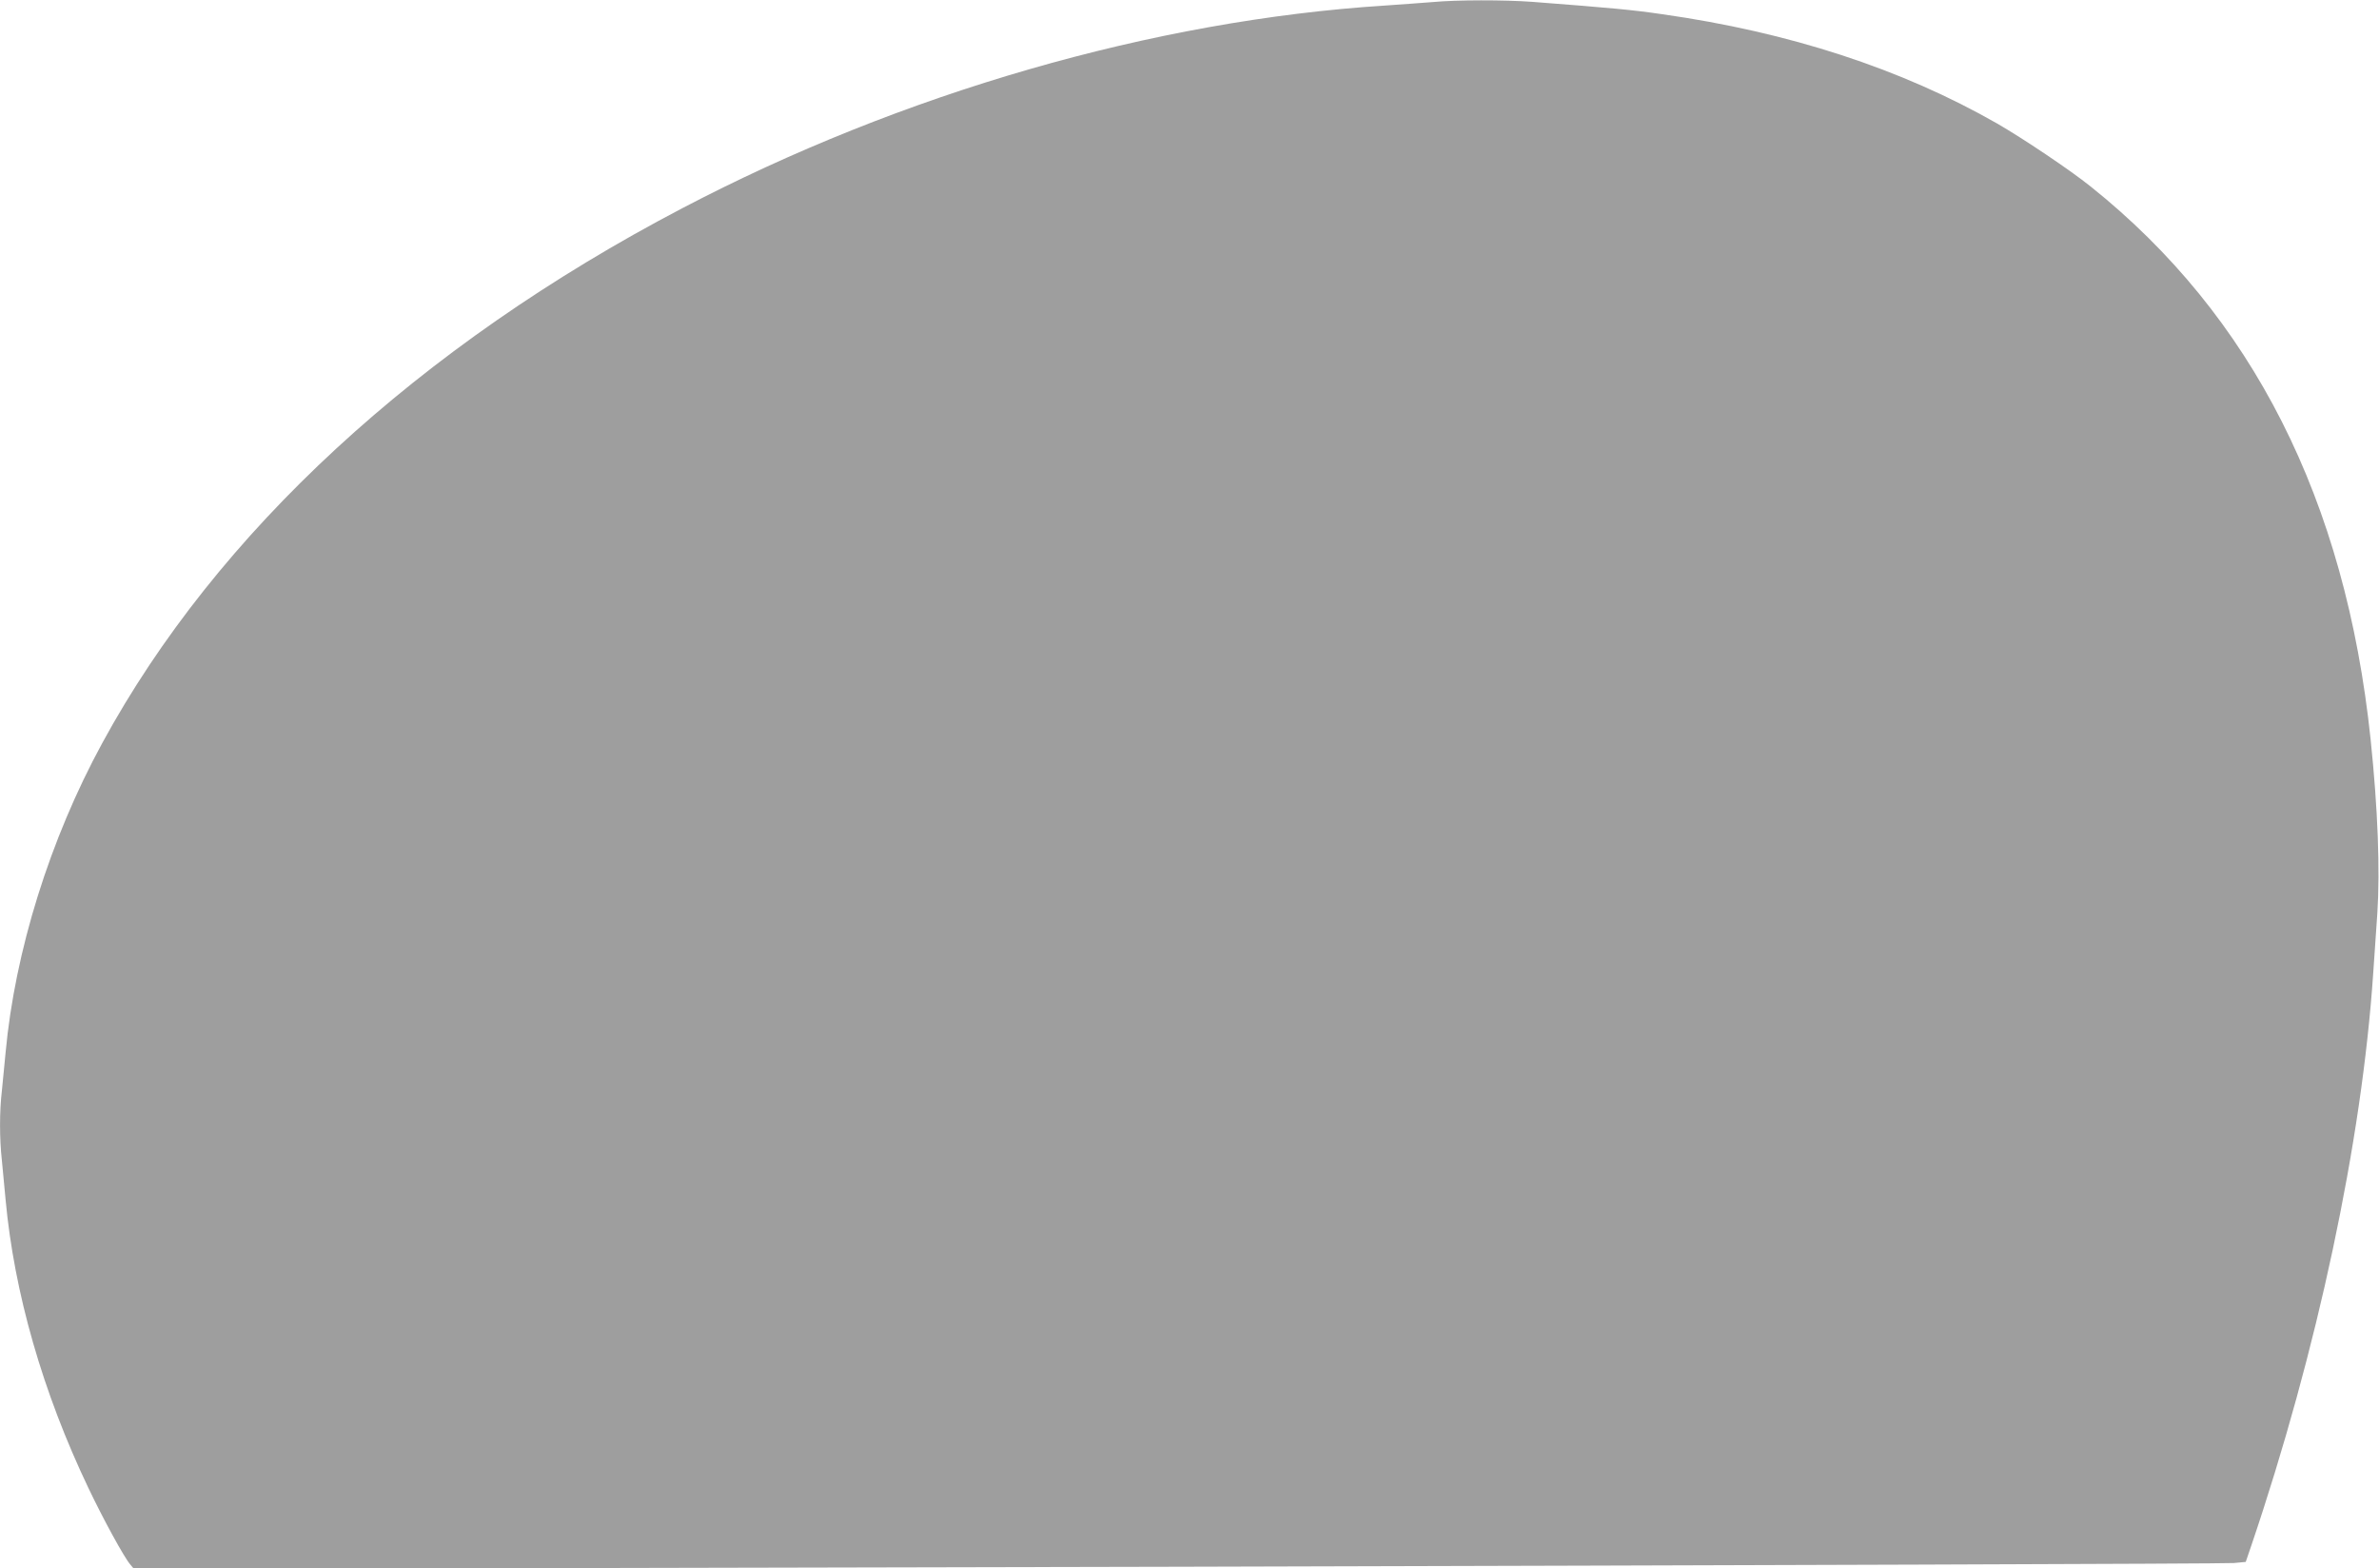
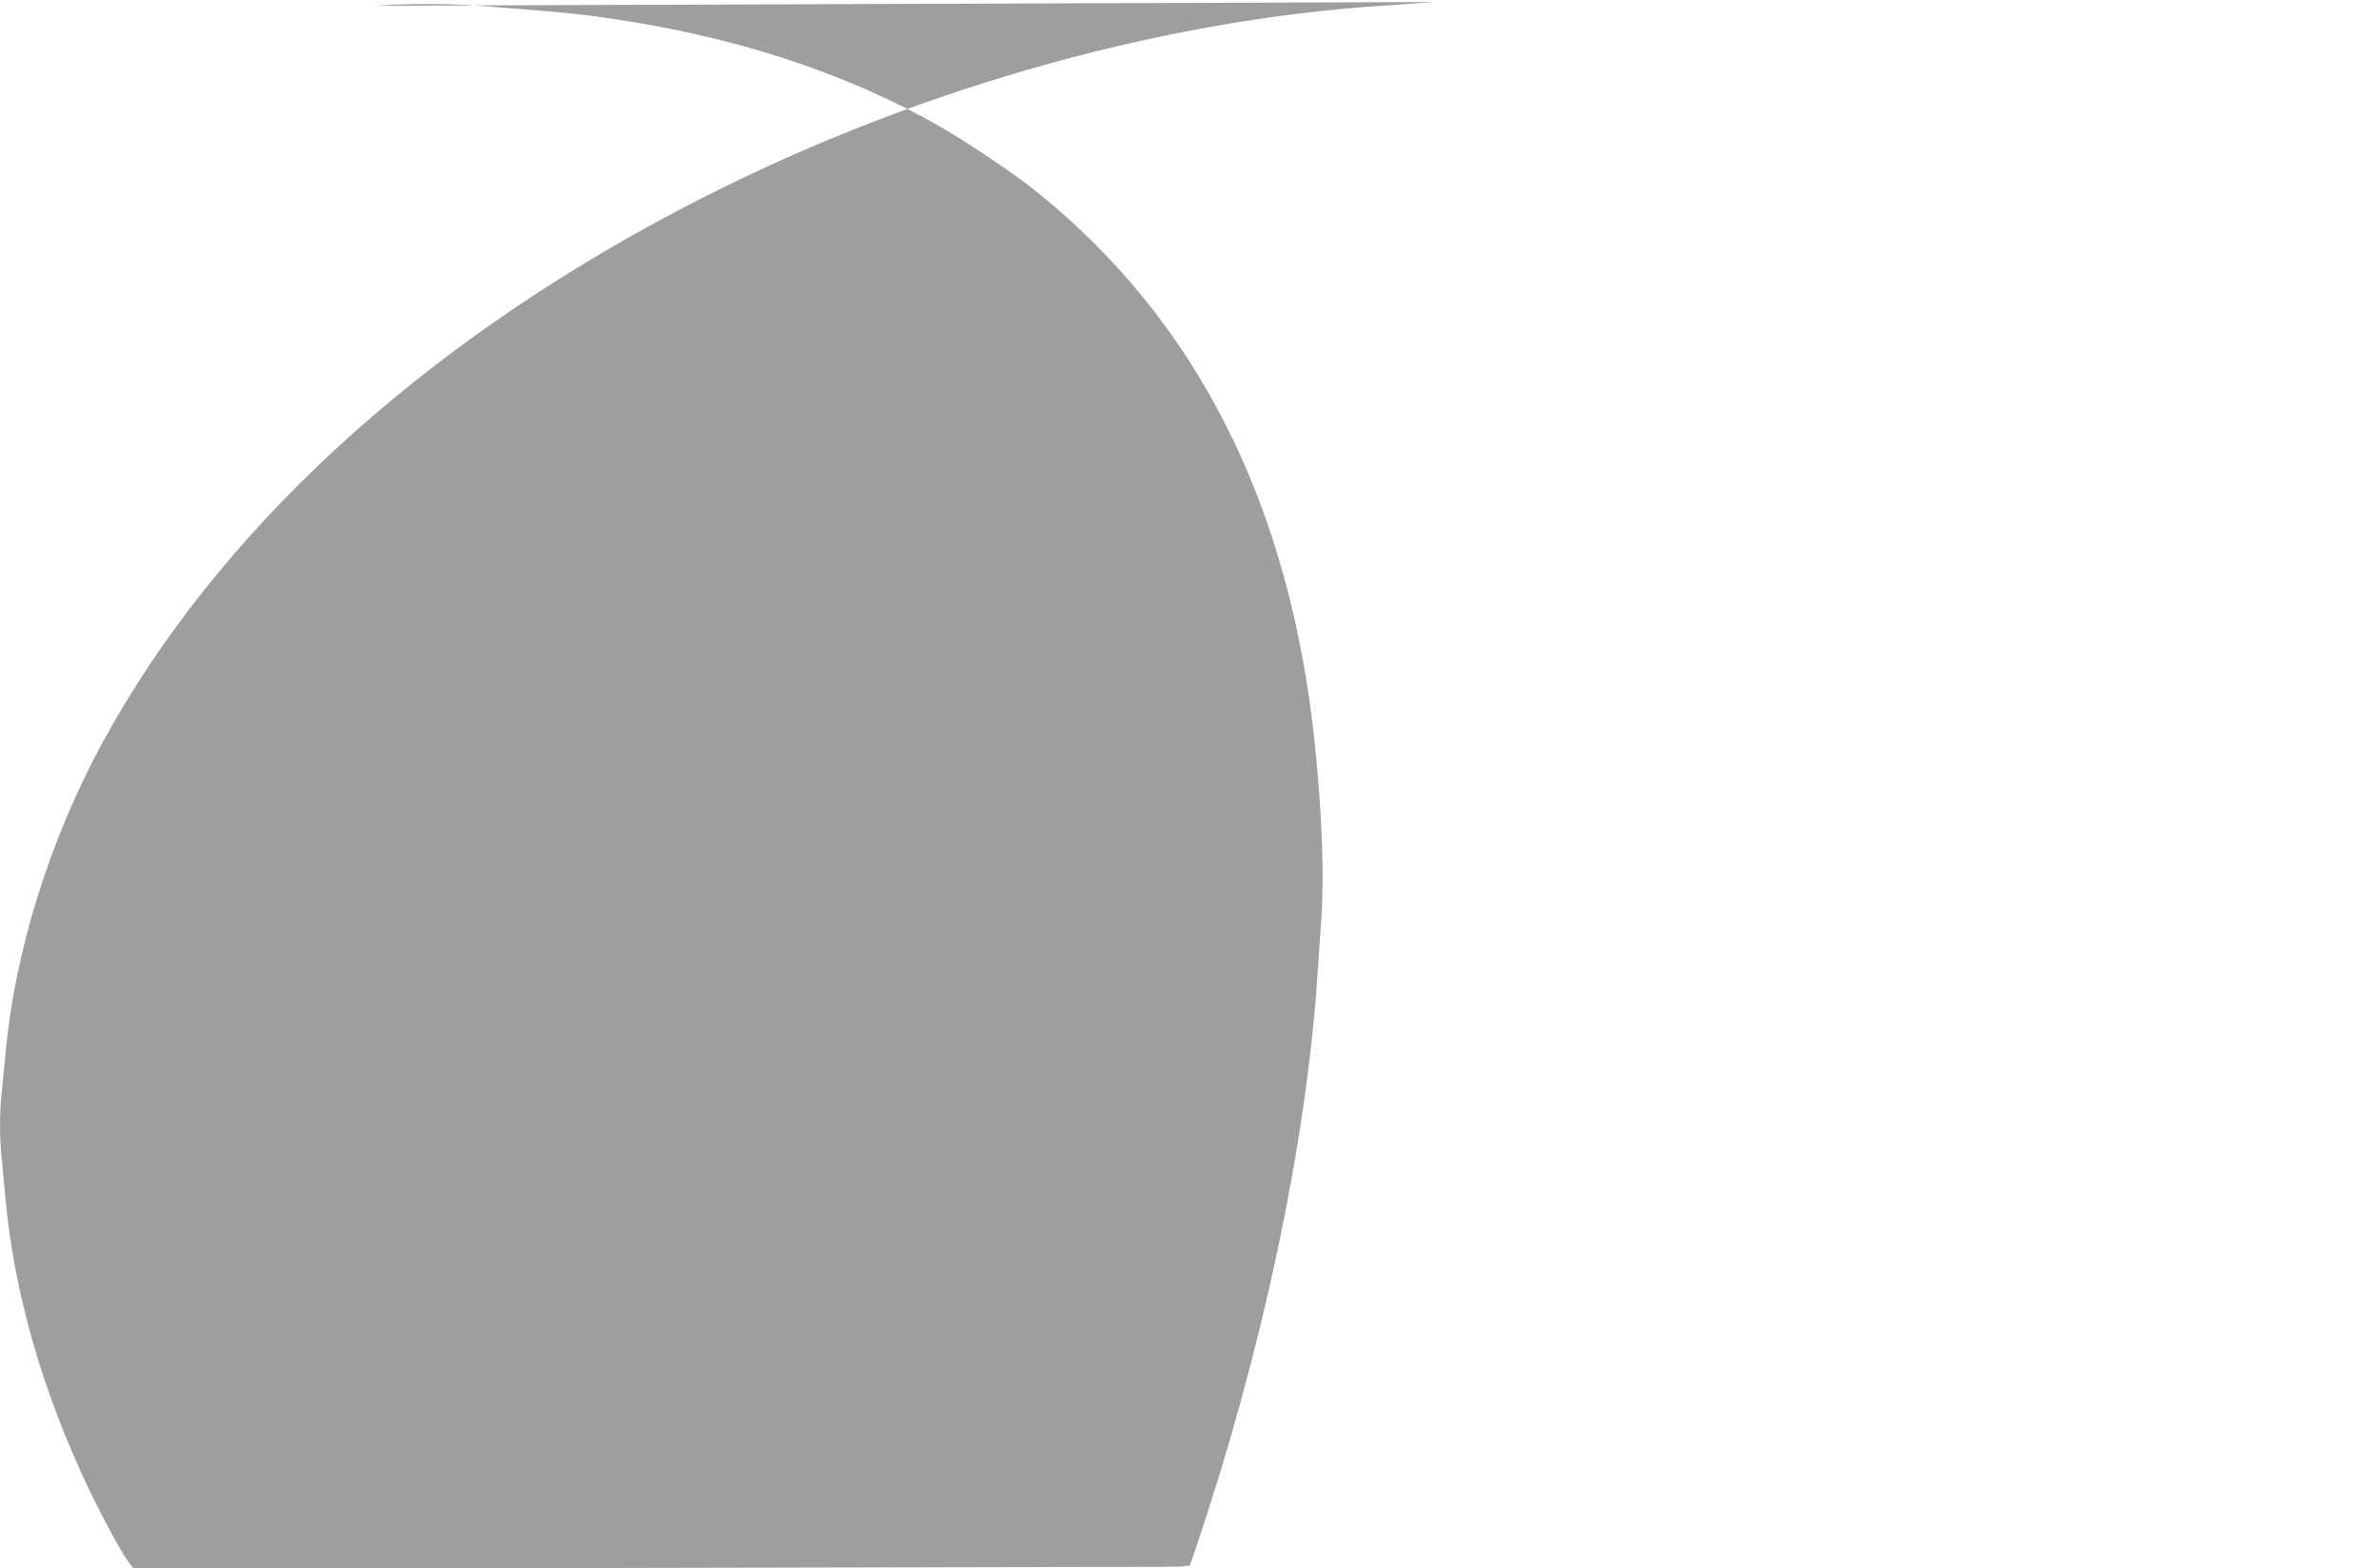
<svg xmlns="http://www.w3.org/2000/svg" version="1.0" width="1280pt" height="844pt" viewBox="0 0 1280 844" preserveAspectRatio="xMidYMid meet">
  <g transform="translate(0,844) scale(0.1,-0.1)" fill="#9e9e9e" stroke="none">
-     <path d="M7710 8429 c-47 -4 -164 -12 -260 -19 -1240 -79 -2598 -471 -3780 -1091 -1418 -743 -2504 -1745 -3120 -2878 -282 -518 -470 -1122 -520 -1666 -6 -66 -15 -159 -20 -206 -13 -109 -13 -256 0 -372 5 -51 14 -146 20 -212 46 -501 200 -1038 446 -1553 80 -168 192 -373 225 -411 l20 -24 5617 12 c3089 8 5646 16 5681 20 l64 6 29 85 c356 1050 596 2176 657 3085 6 83 16 227 22 320 15 232 3 562 -36 935 -135 1290 -637 2281 -1506 2976 -112 90 -366 260 -503 339 -516 295 -1119 492 -1806 589 -158 23 -266 33 -695 66 -148 11 -409 11 -535 -1z" />
+     <path d="M7710 8429 c-47 -4 -164 -12 -260 -19 -1240 -79 -2598 -471 -3780 -1091 -1418 -743 -2504 -1745 -3120 -2878 -282 -518 -470 -1122 -520 -1666 -6 -66 -15 -159 -20 -206 -13 -109 -13 -256 0 -372 5 -51 14 -146 20 -212 46 -501 200 -1038 446 -1553 80 -168 192 -373 225 -411 l20 -24 5617 12 l64 6 29 85 c356 1050 596 2176 657 3085 6 83 16 227 22 320 15 232 3 562 -36 935 -135 1290 -637 2281 -1506 2976 -112 90 -366 260 -503 339 -516 295 -1119 492 -1806 589 -158 23 -266 33 -695 66 -148 11 -409 11 -535 -1z" />
  </g>
</svg>